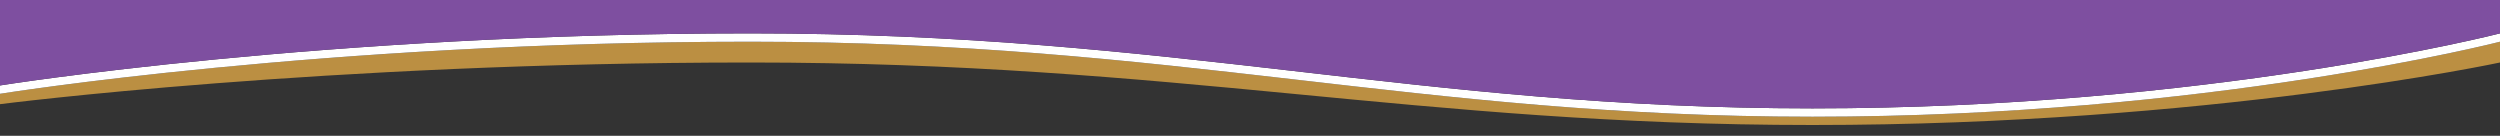
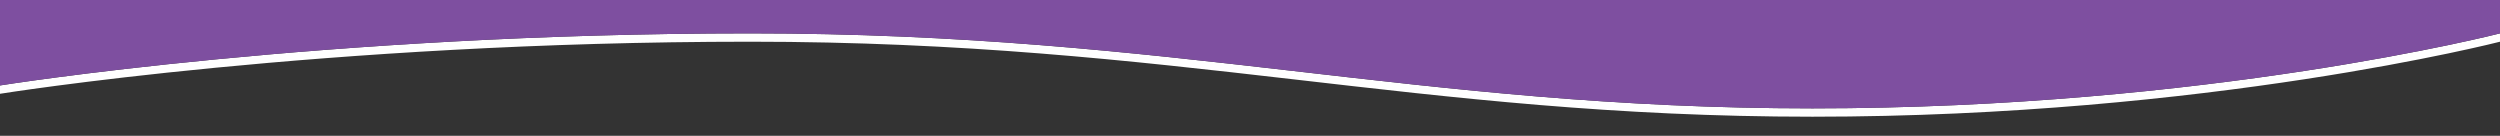
<svg xmlns="http://www.w3.org/2000/svg" id="Layer_1" viewBox="0 0 1200 65.169">
  <rect x="0" y="0" width="1200" height="65.169" fill="#333333" stroke="none" />
  <defs>
    <style>.cls-fde-01-1{fill:#7e4fa0;}.cls-fde-01-2{fill:#fff;}.cls-fde-01-3{fill:#bb8f42;}</style>
  </defs>
-   <path class="cls-fde-01-3" d="M360,20.019C155.638,20.019,0,45.019,0,45.019v4.981s155.638-20,360-20,319.932,30,510,30,330-30,330-30v-9.981s-139.932,36-330,36S564.362,20.019,360,20.019Z" />
  <path class="cls-fde-01-2" d="M360,16.019C155.638,16.019,0,41.019,0,41.019v4s155.638-25,360-25,319.932,36,510,36,330-36,330-36v-4s-139.932,36-330,36S564.362,16.019,360,16.019Z" />
  <path class="cls-fde-01-1" d="M0,41.019s155.638-25,360-25,319.932,36,510,36,330-36,330-36V0H0v41.019Z" />
</svg>